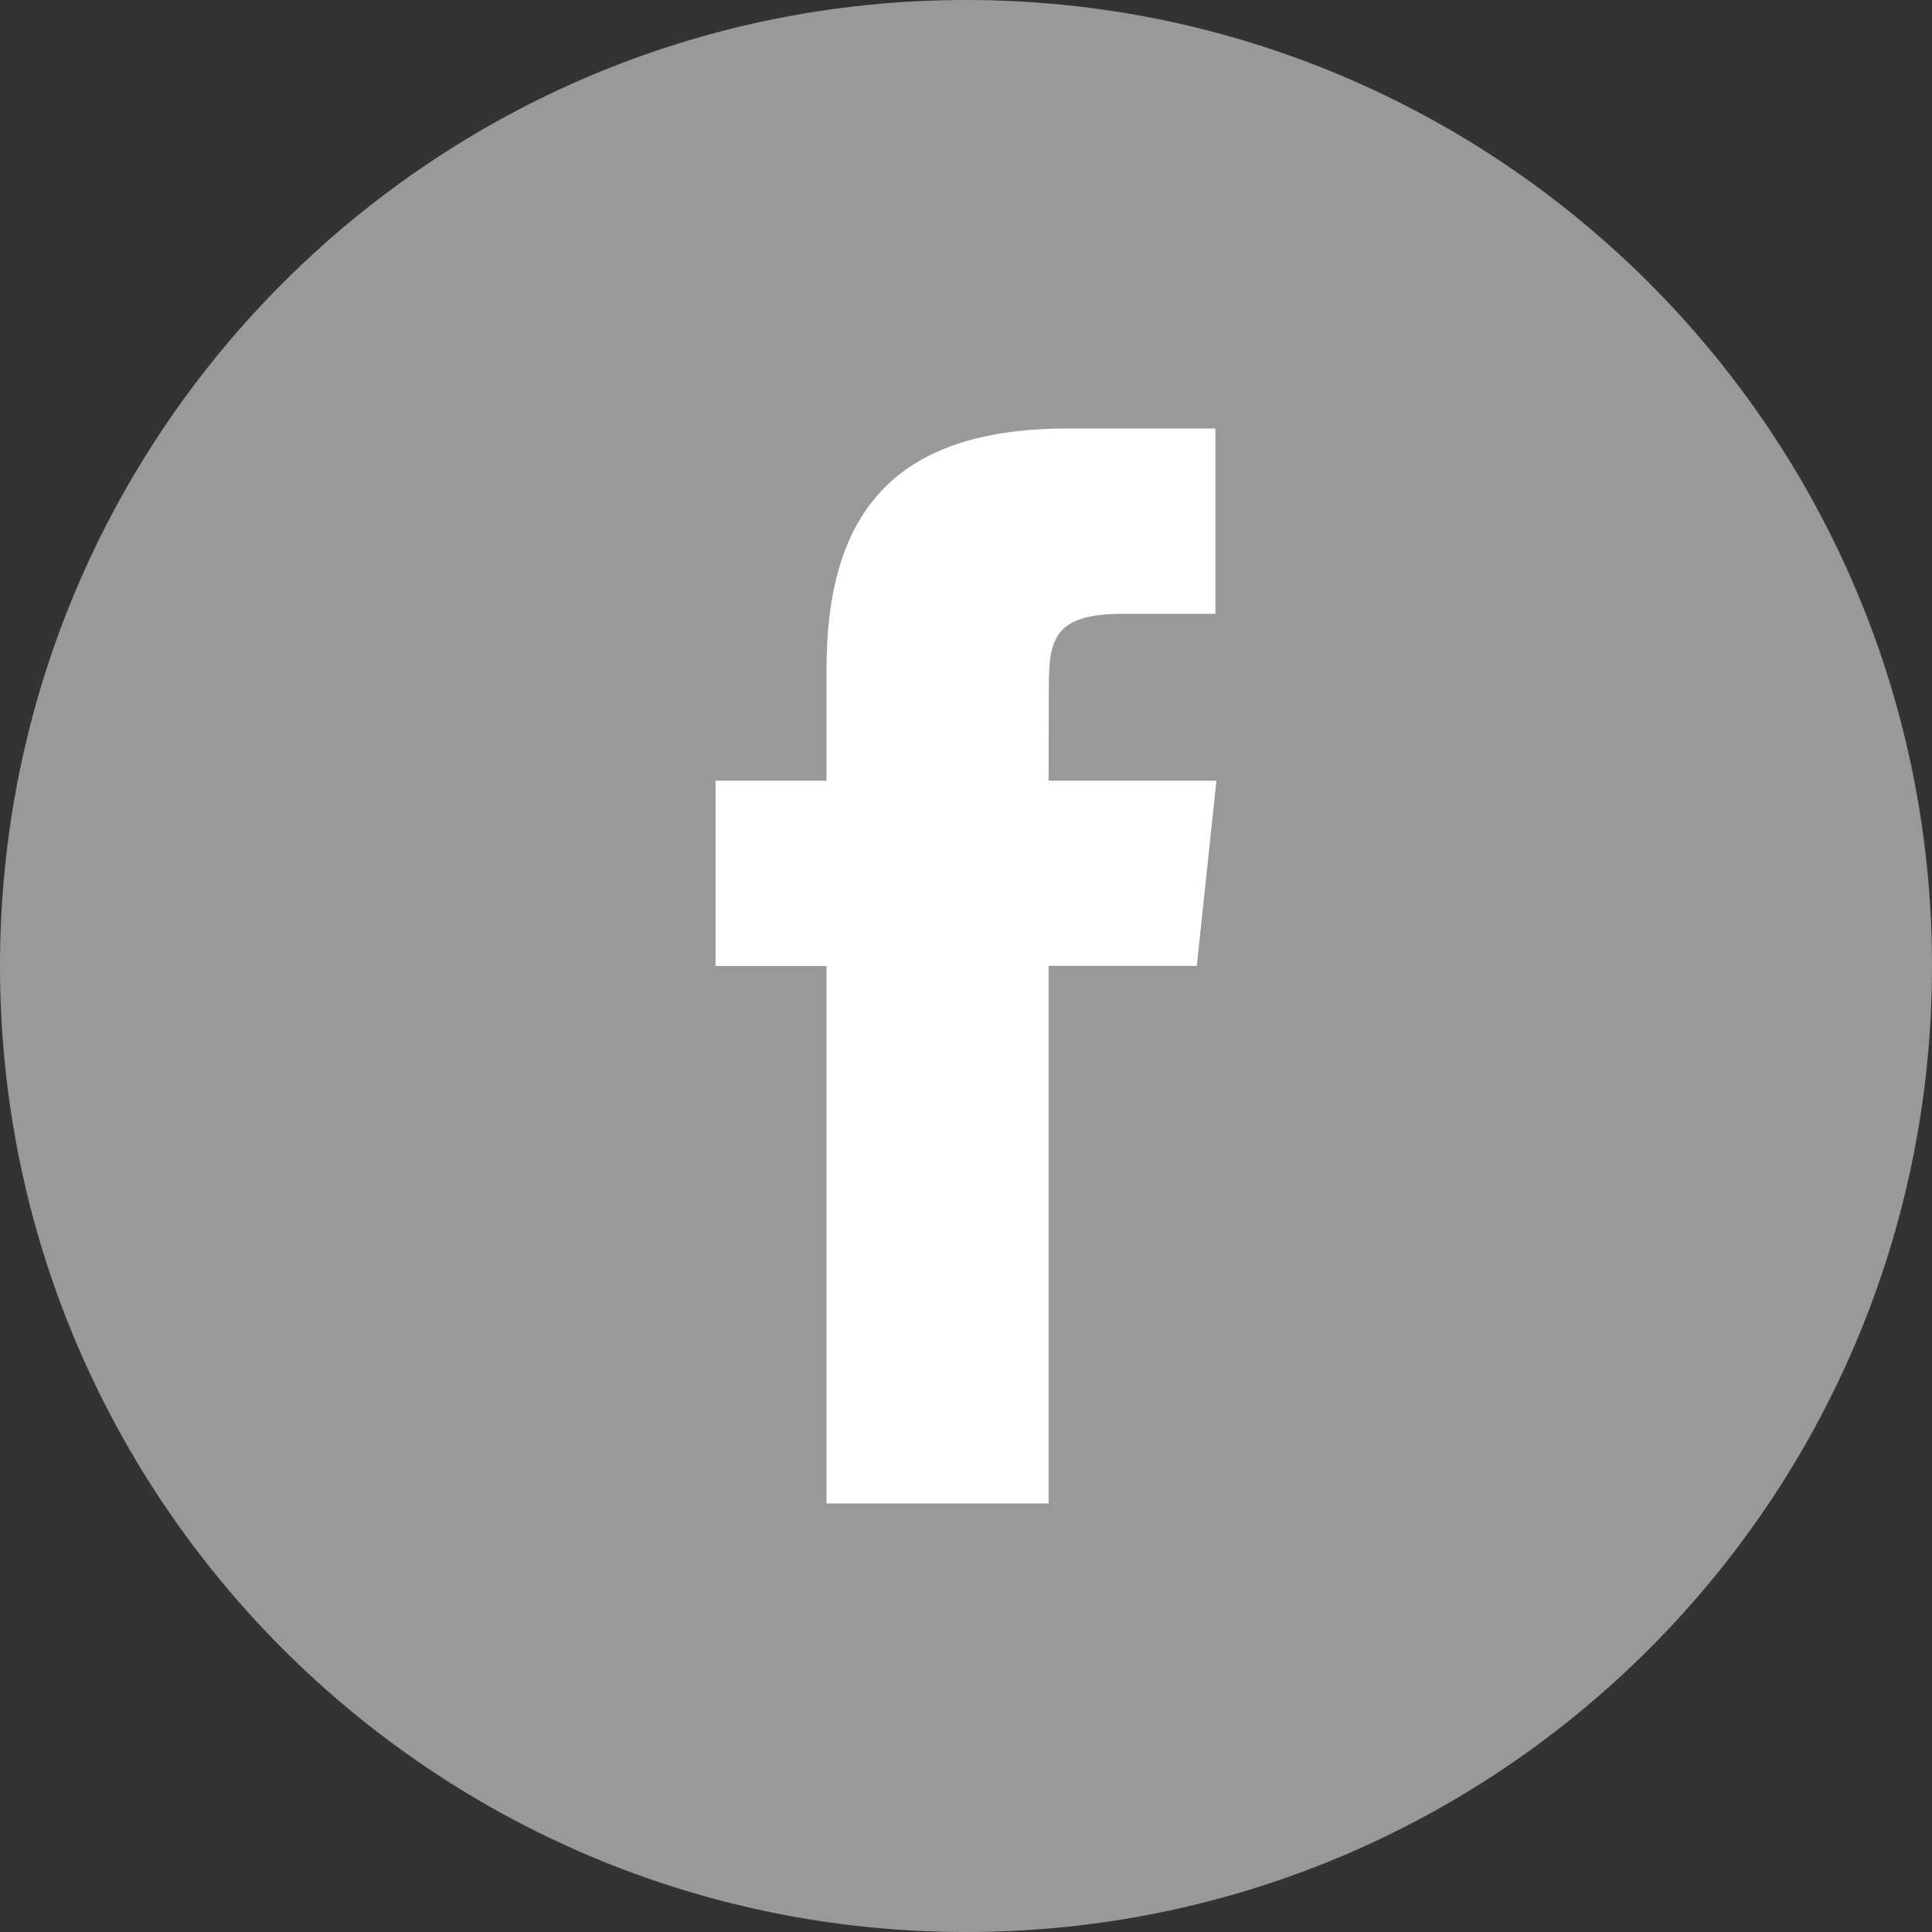
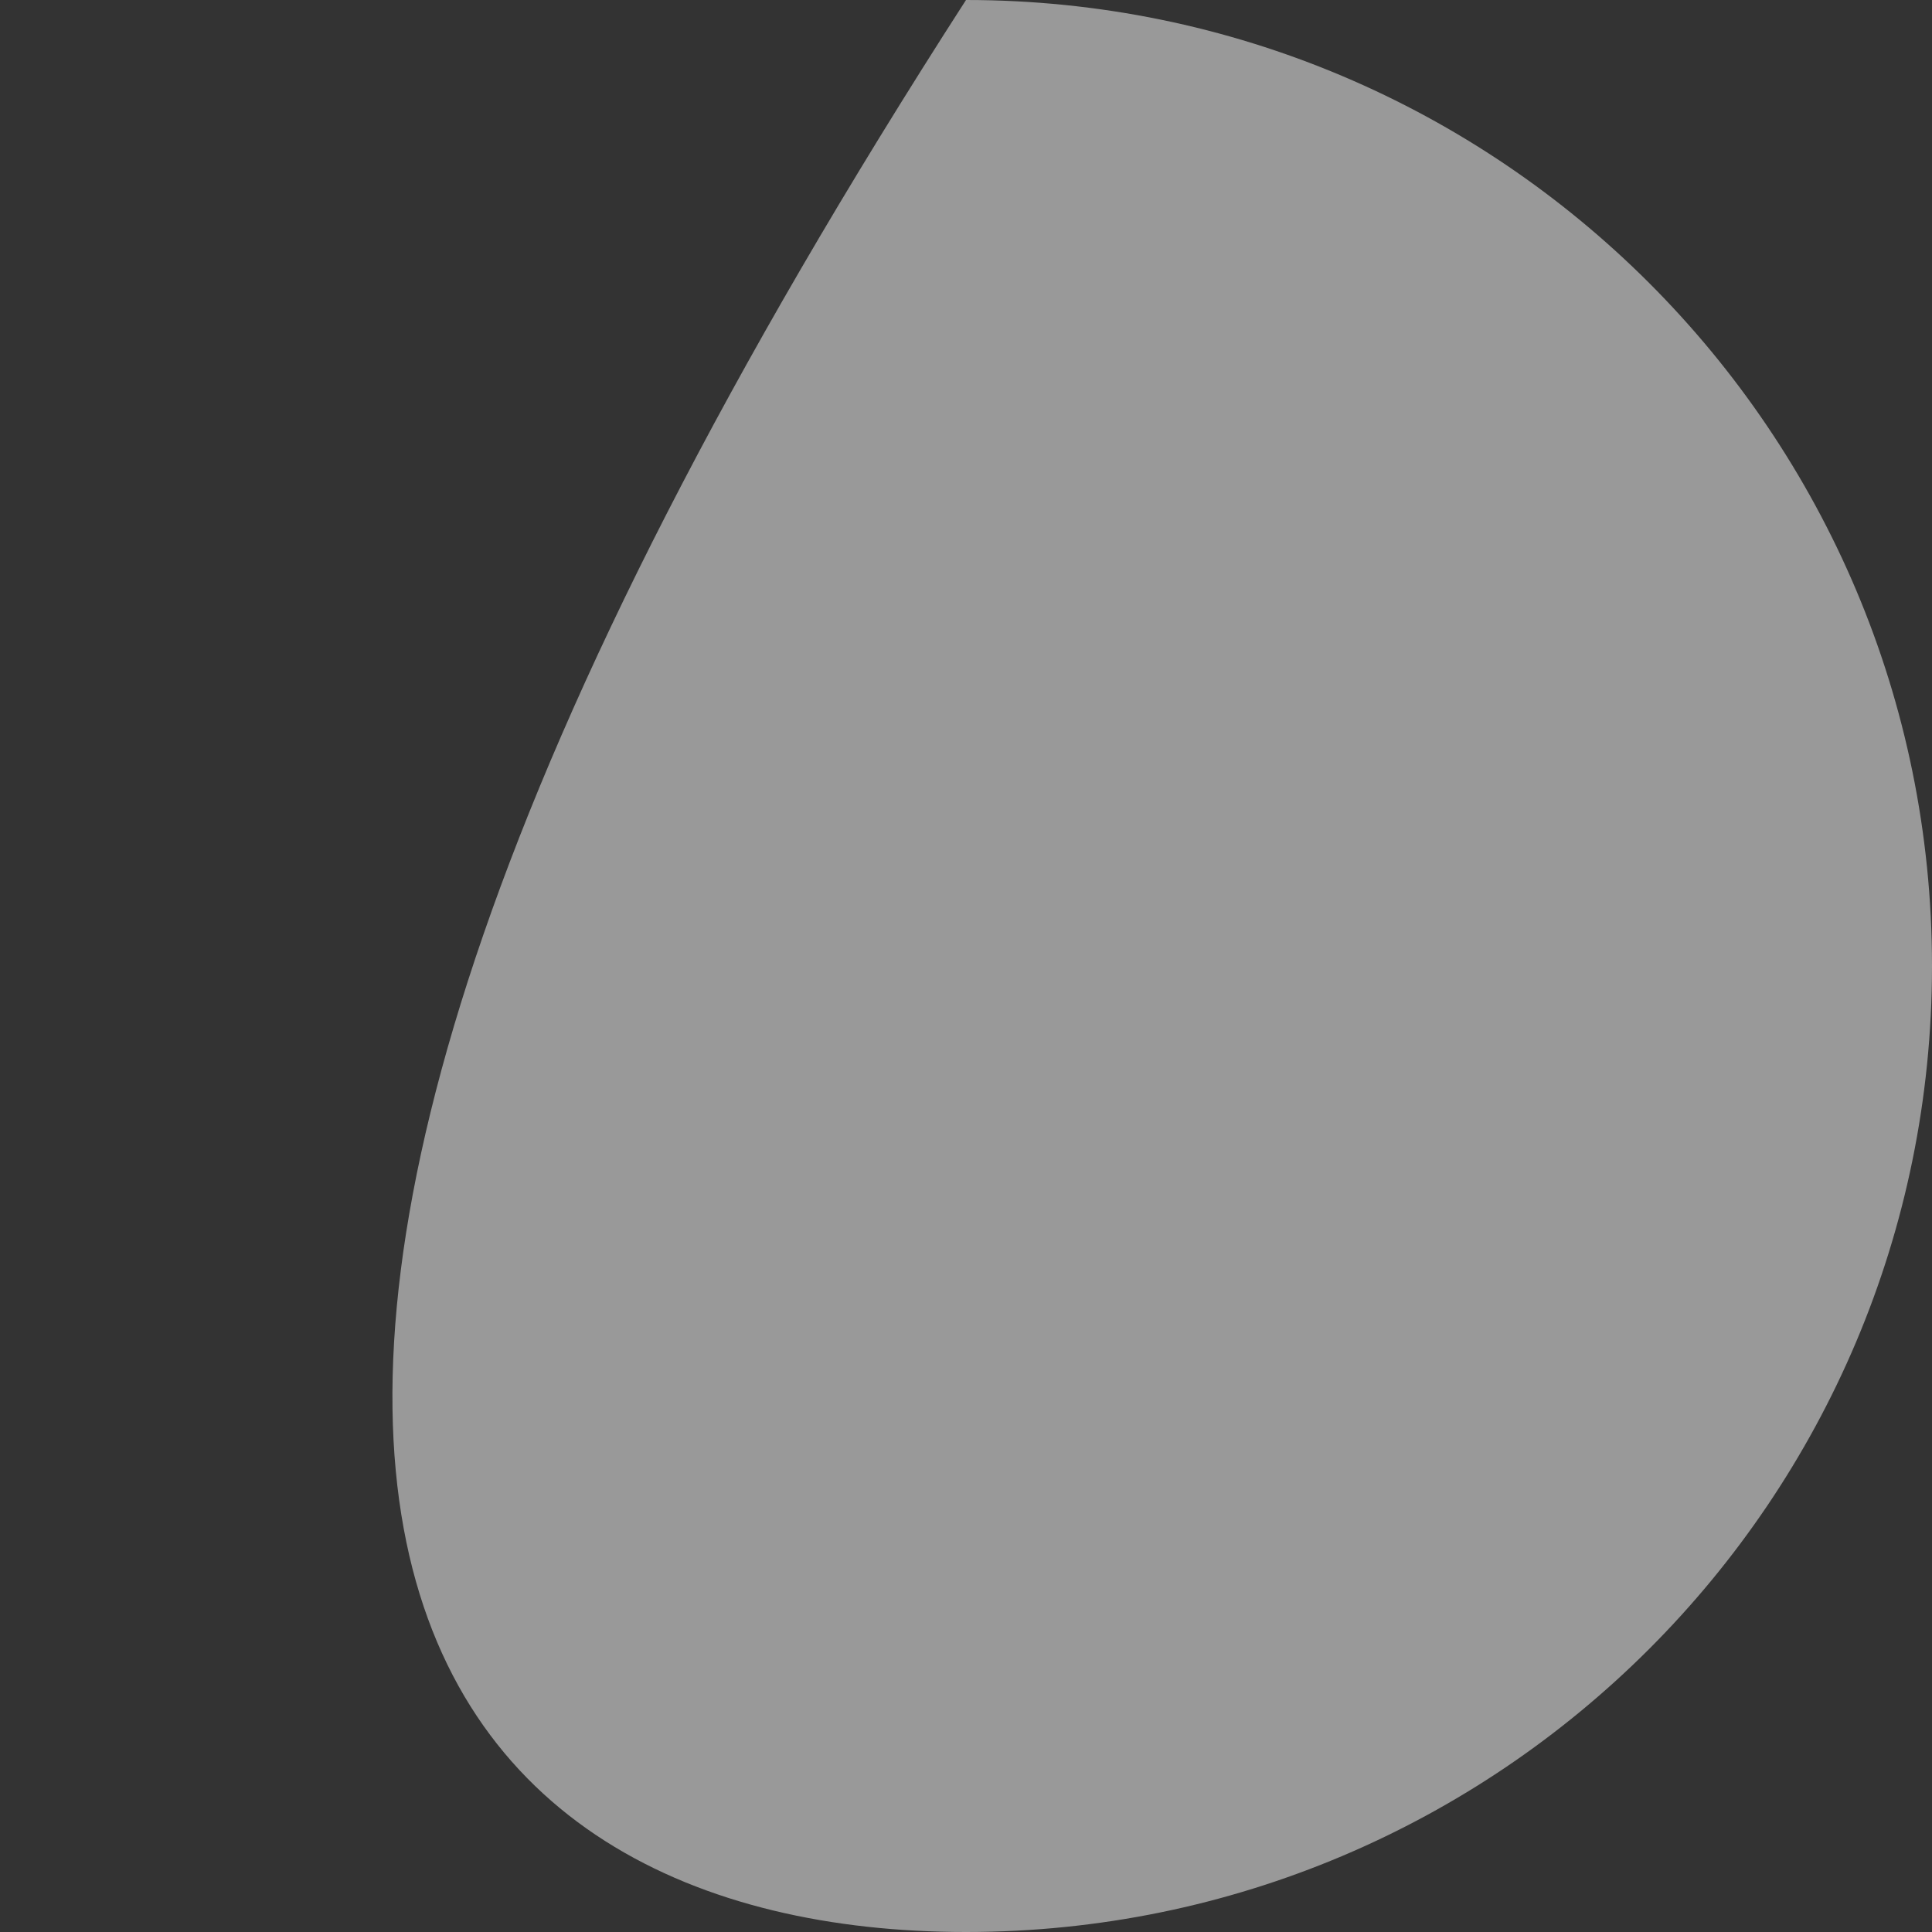
<svg xmlns="http://www.w3.org/2000/svg" width="24" height="24" viewBox="0 0 24 24" fill="none">
  <rect x="0" y="0" width="24" height="24" fill="#333333" stroke="none" />
  <g clip-path="url(#clip0_1031_168)">
-     <path d="M12 0C5.372 0 0 5.372 0 12C0 18.627 5.372 24 12 24C18.628 24 24 18.627 24 12C24 5.372 18.628 0 12 0Z" fill="#999999" />
-     <path d="M10.267 18.677H13.026V11.999H14.867L15.111 9.698H13.026L13.029 8.546C13.029 7.946 13.086 7.625 13.947 7.625H15.098V5.323H13.257C11.045 5.323 10.267 6.439 10.267 8.317V9.698H8.889V12H10.267V18.677Z" fill="white" />
+     <path d="M12 0C0 18.627 5.372 24 12 24C18.628 24 24 18.627 24 12C24 5.372 18.628 0 12 0Z" fill="#999999" />
  </g>
  <defs>
    <clipPath id="clip0_1031_168">
      <rect width="24" height="24" fill="white" />
    </clipPath>
  </defs>
</svg>